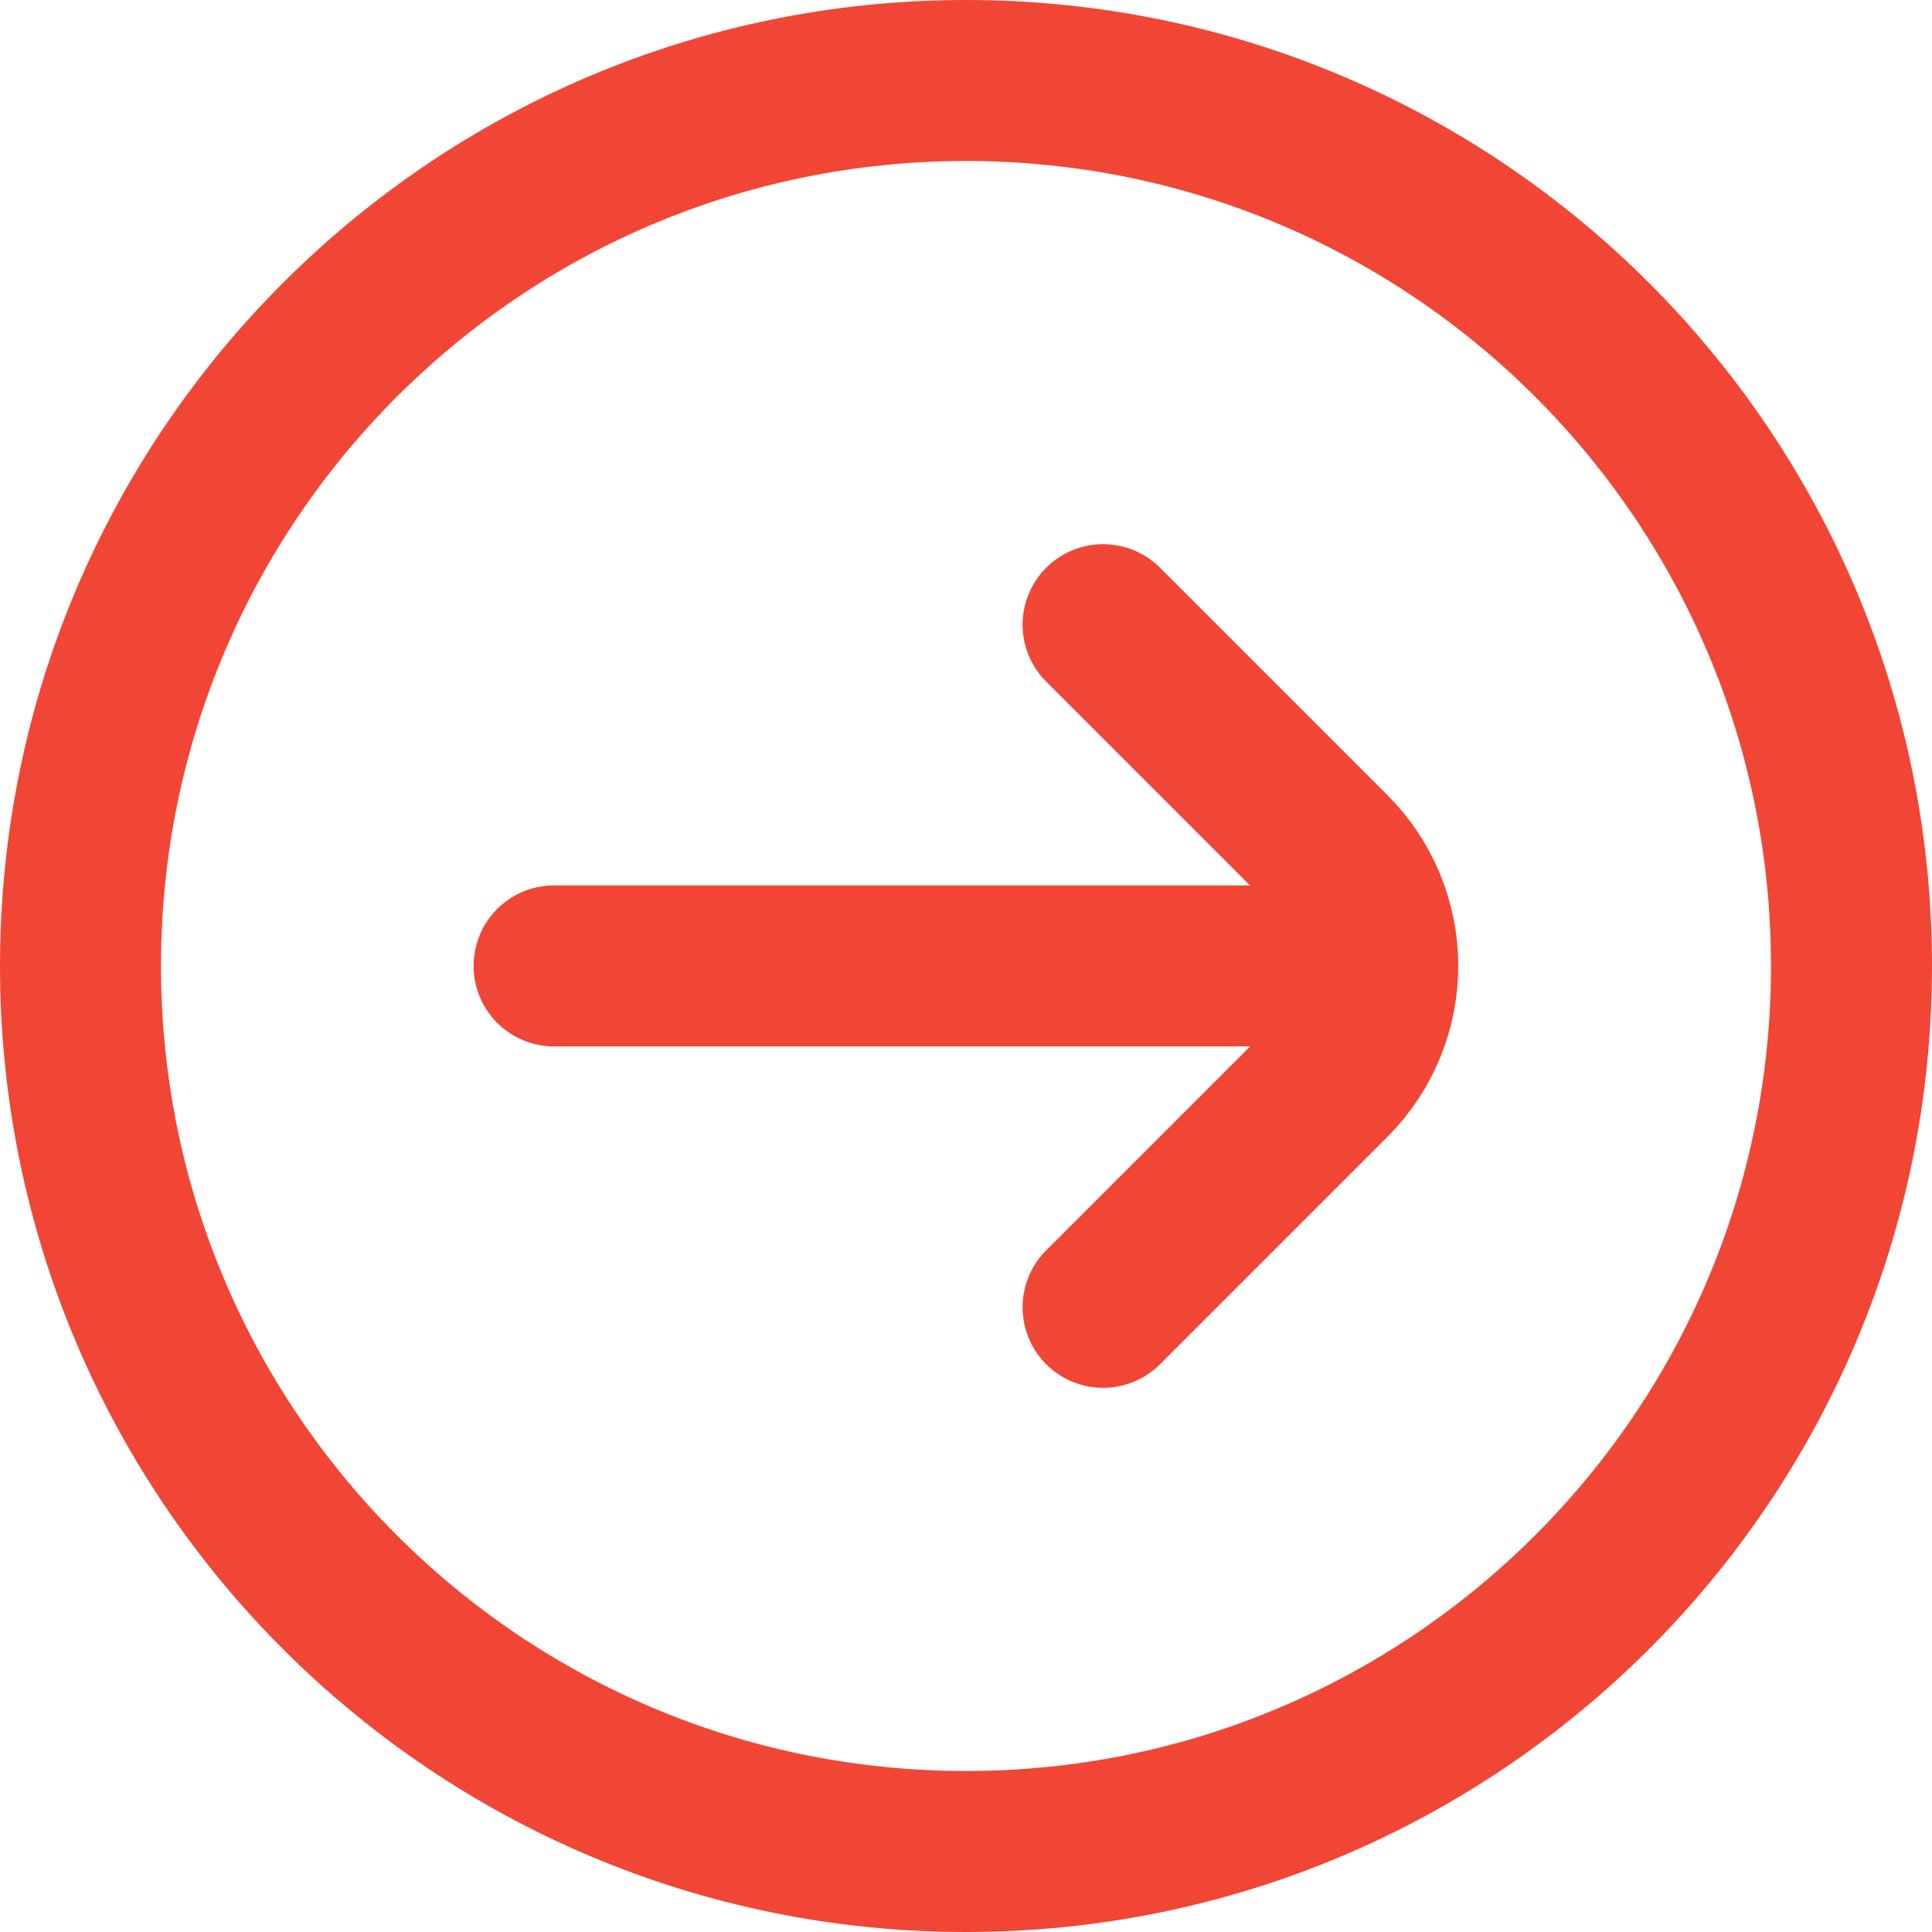
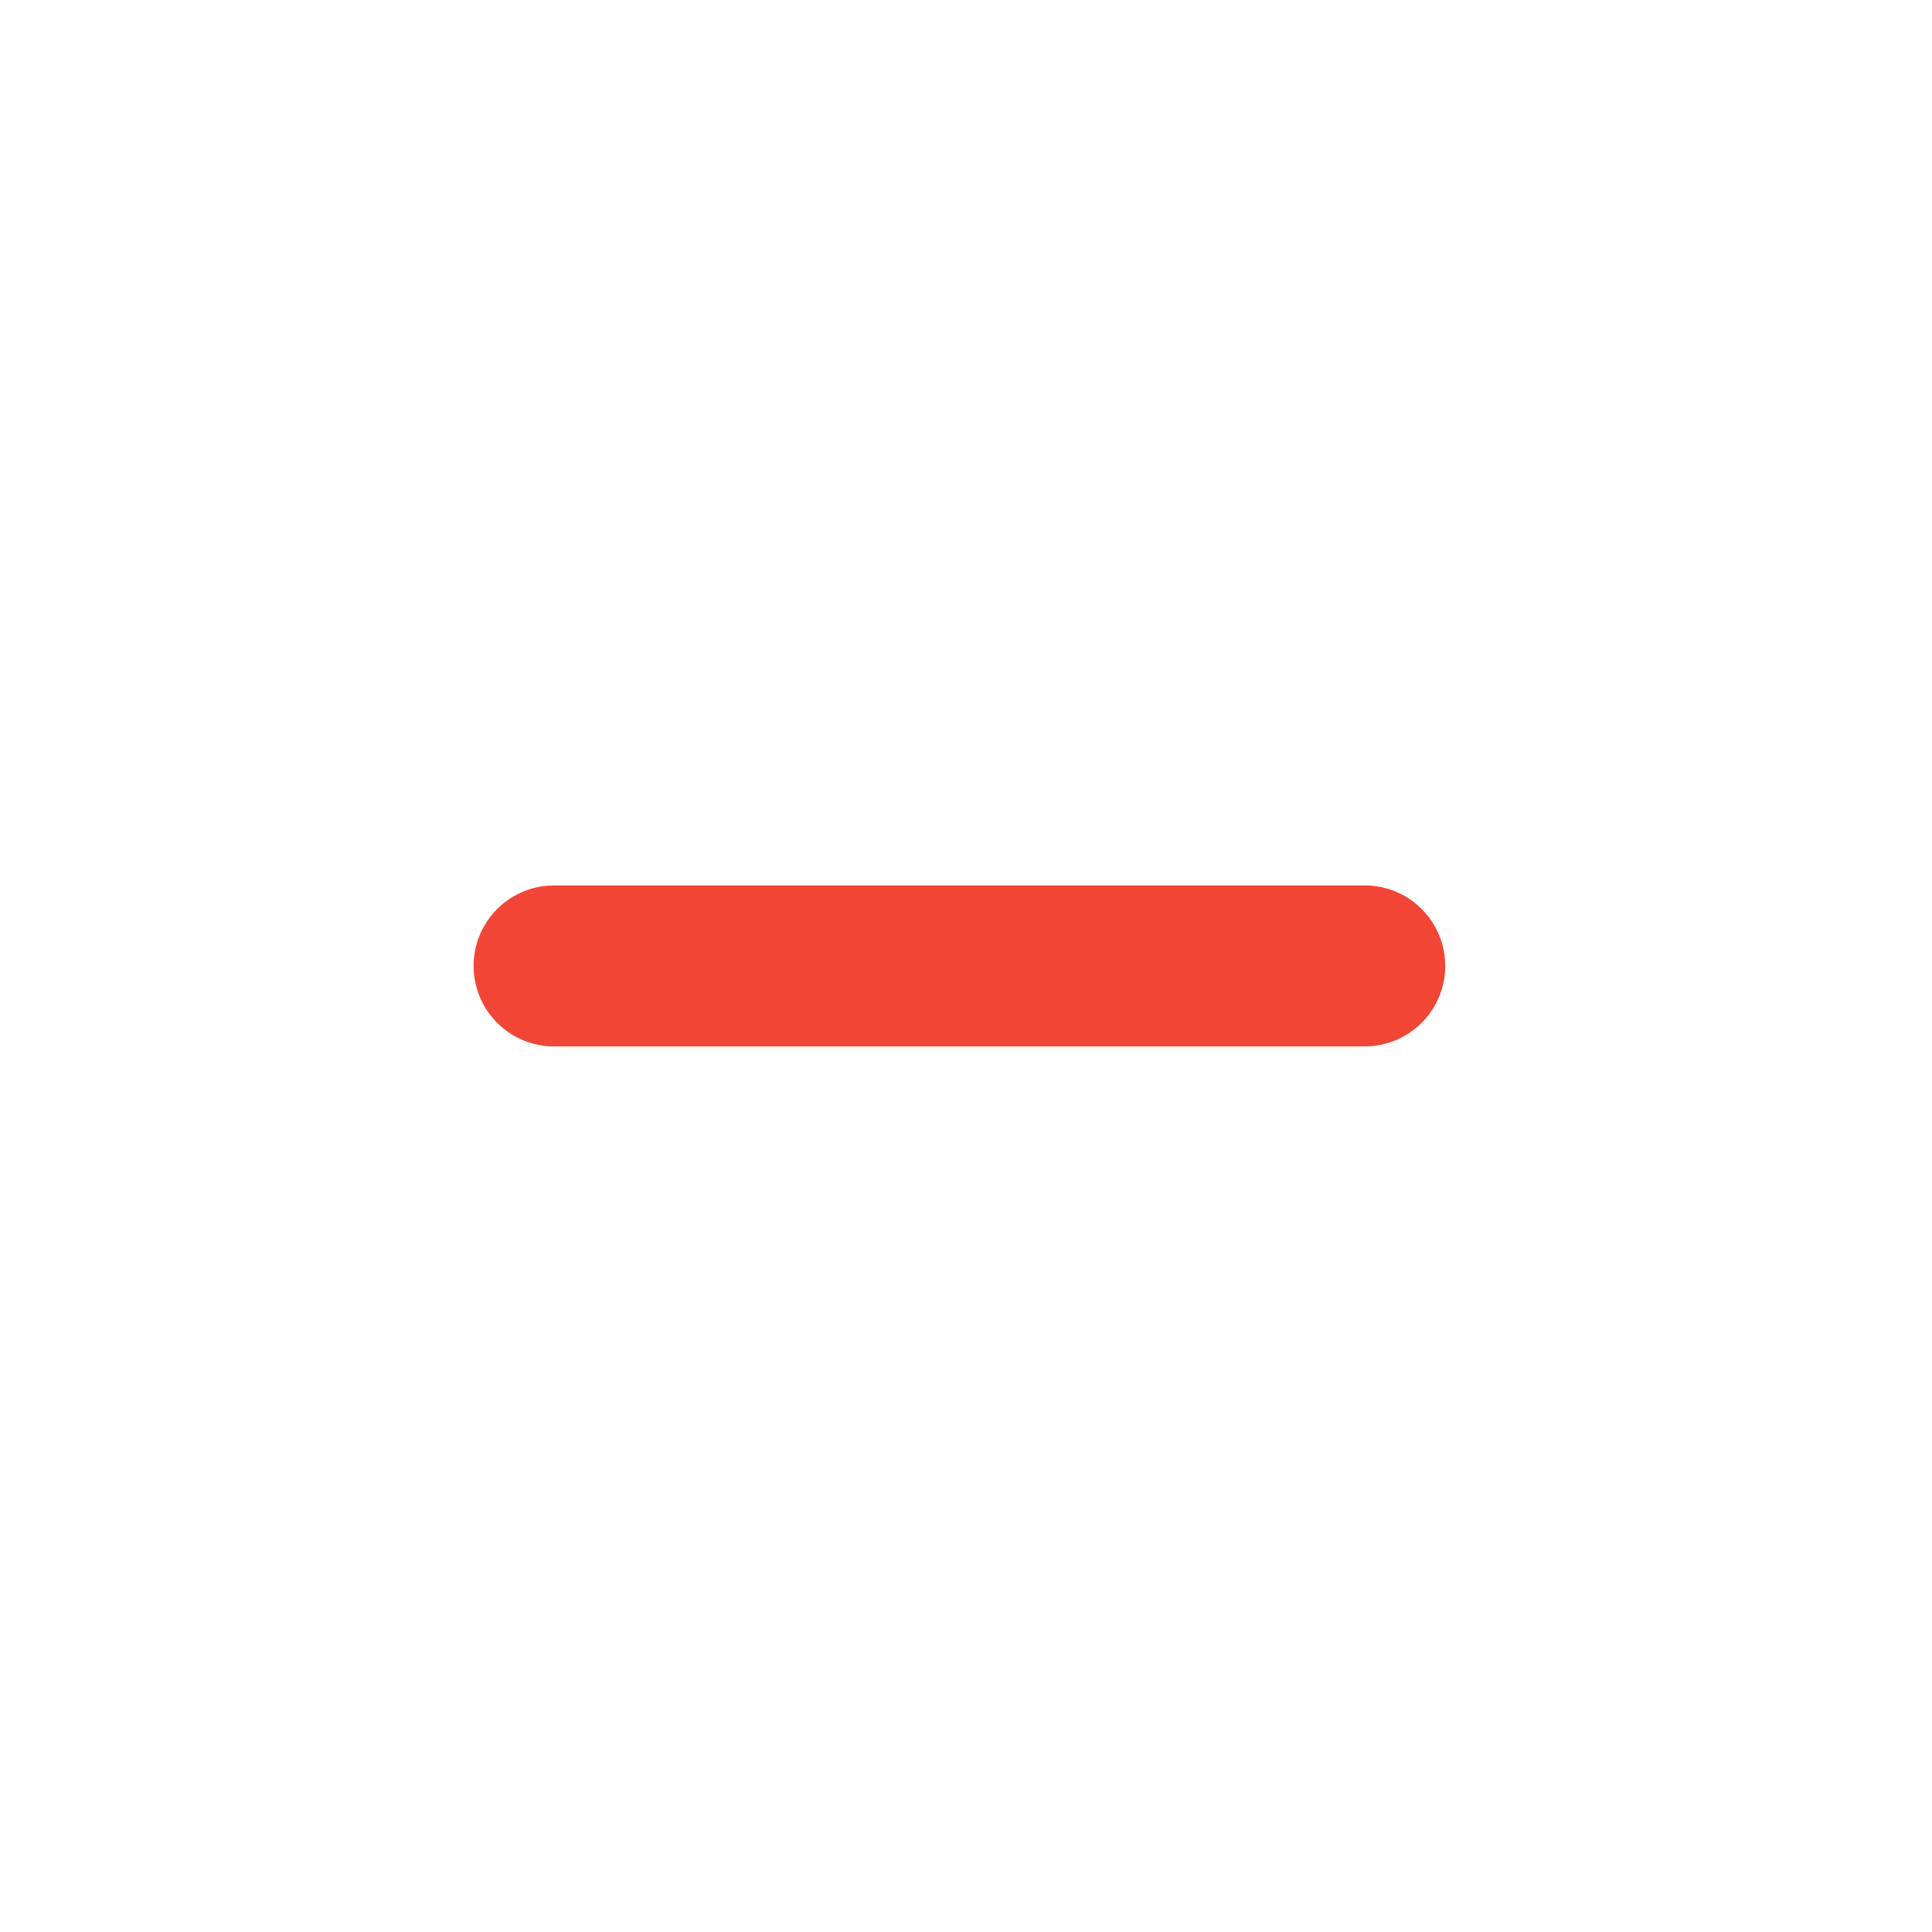
<svg xmlns="http://www.w3.org/2000/svg" width="24" height="24" viewBox="0 0 24 24" fill="none">
-   <path d="M12 23C18.075 23 23 18.075 23 12C23 5.925 18.075 1 12 1C5.925 1 1 5.925 1 12C1 18.075 5.925 23 12 23Z" stroke="#F14635" stroke-width="2" stroke-miterlimit="10" />
  <path d="M6.883 11.999H16.953" stroke="#F14635" stroke-width="2" stroke-linecap="round" stroke-linejoin="round" />
-   <path d="M13.703 7.76L16.533 10.59C16.906 10.964 17.115 11.471 17.115 12C17.115 12.528 16.906 13.035 16.533 13.41L13.703 16.24" stroke="#F14635" stroke-width="2" stroke-linecap="round" stroke-linejoin="round" />
</svg>